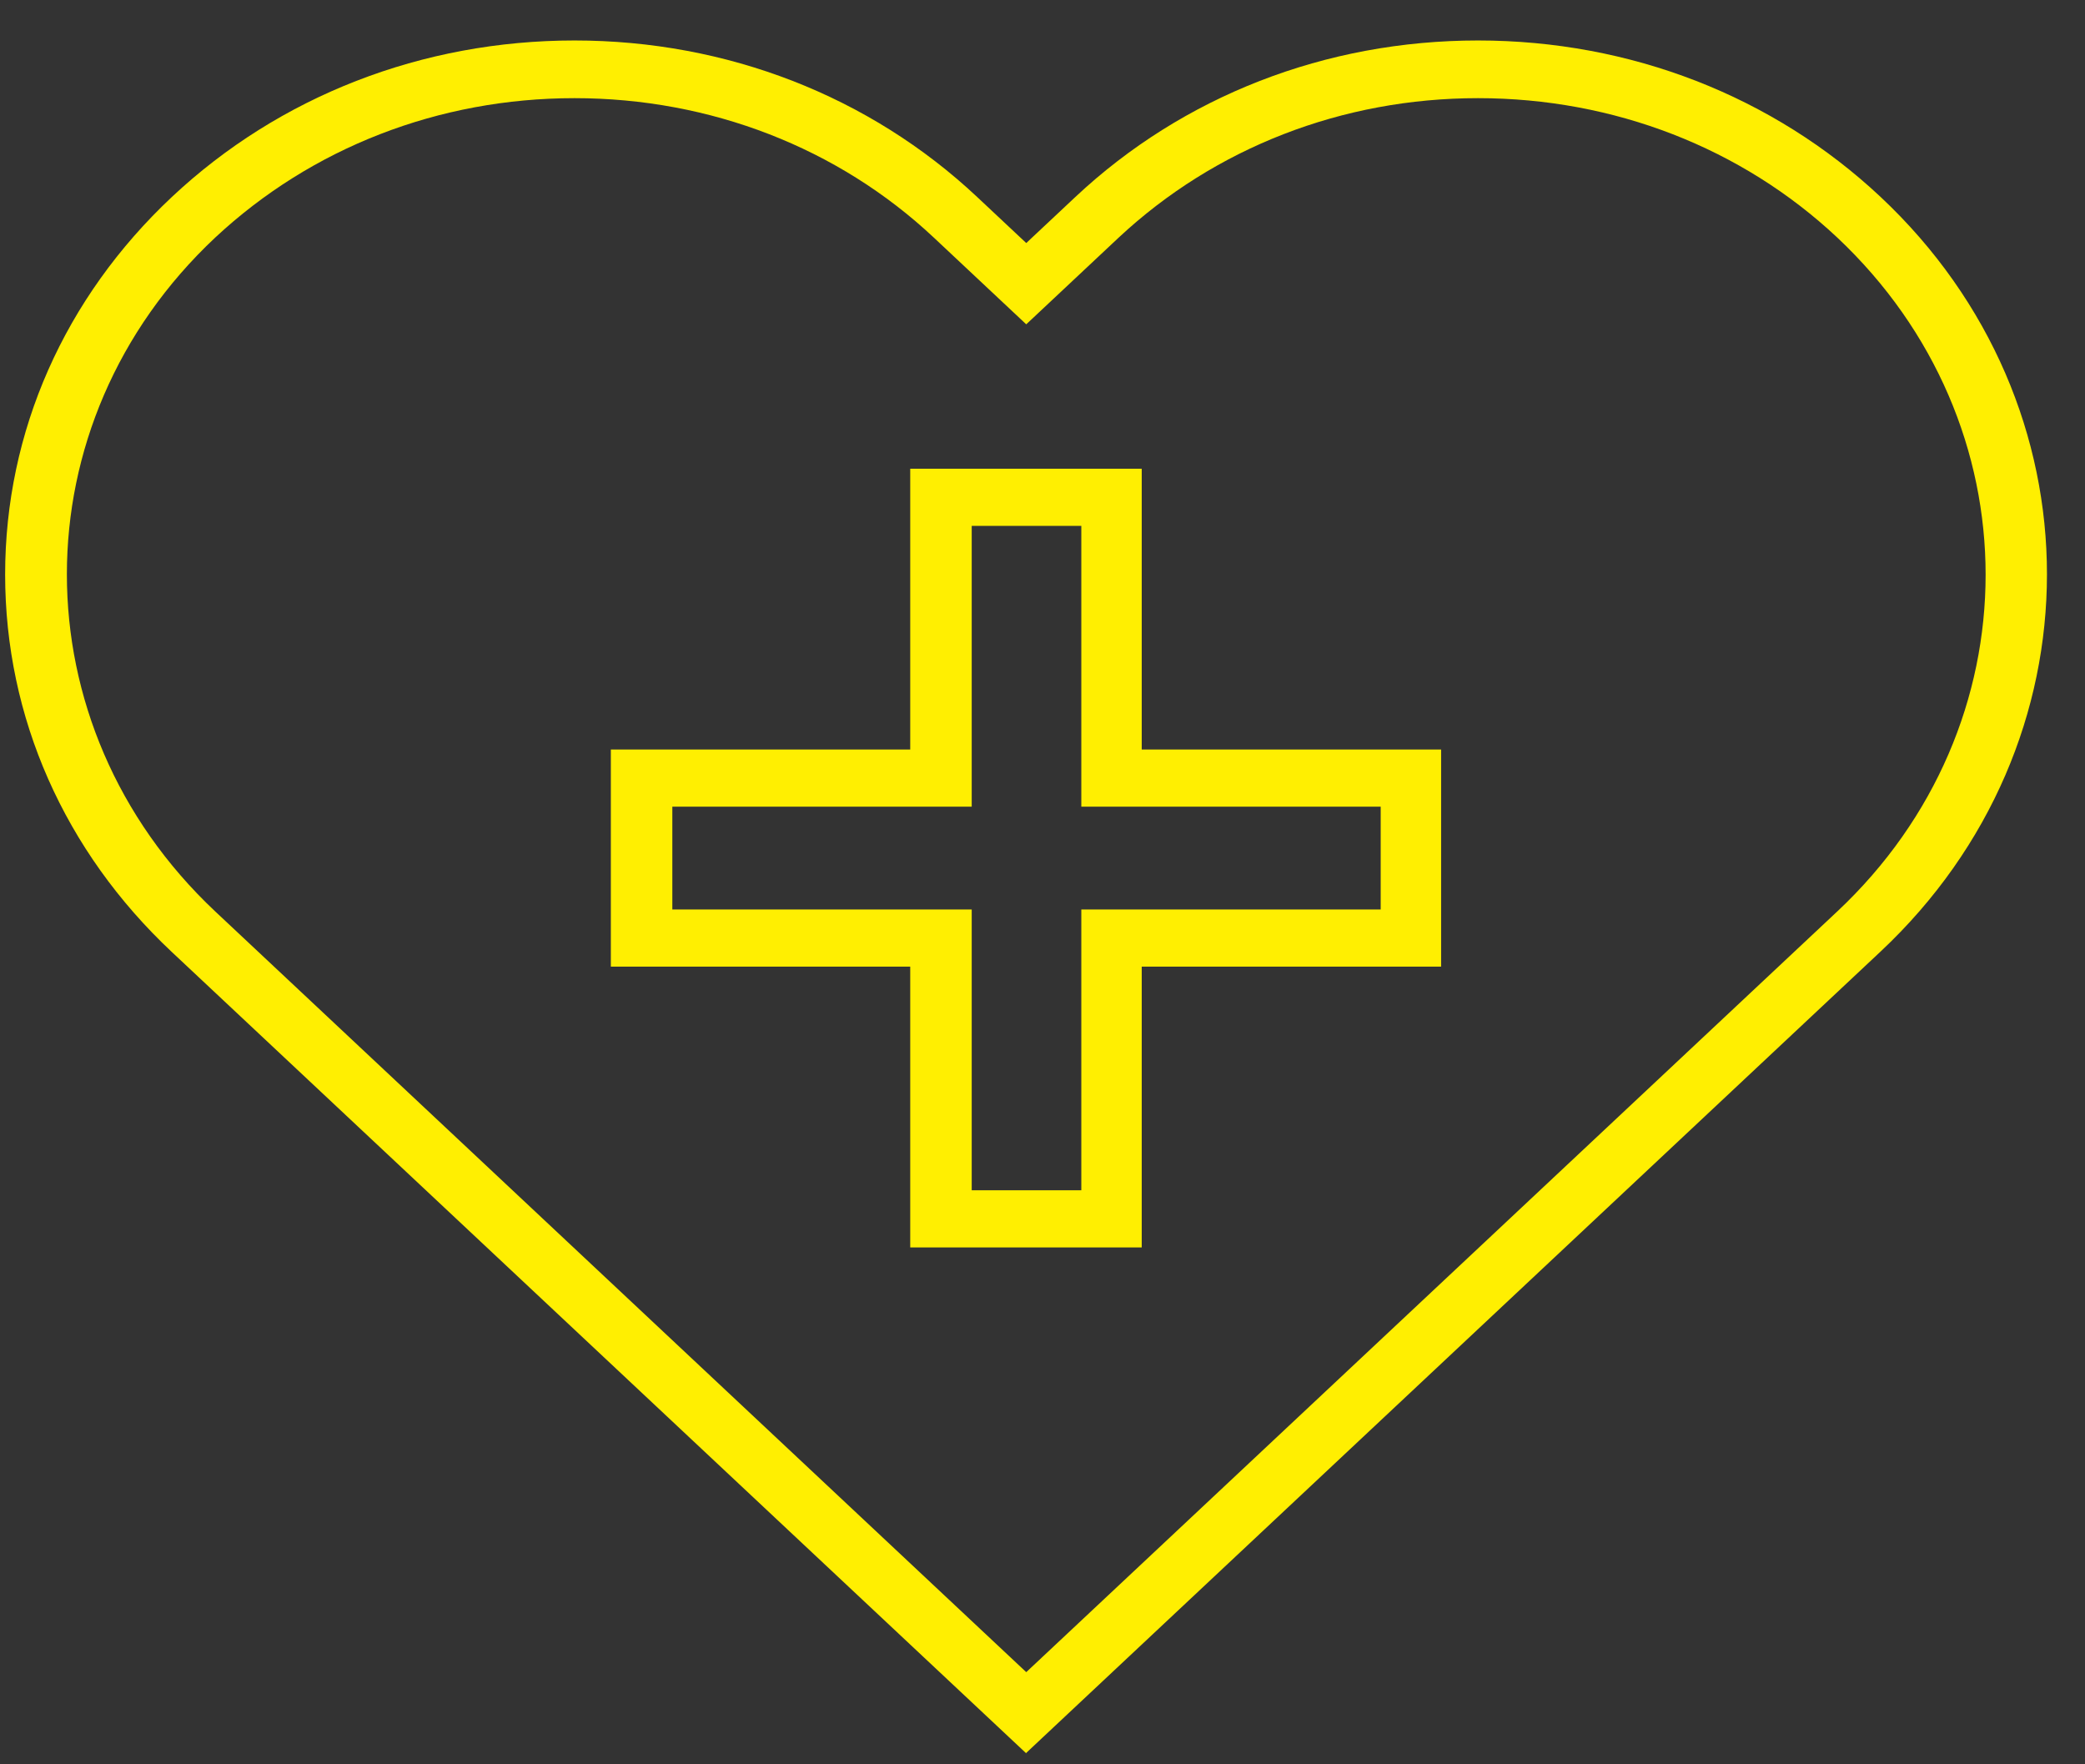
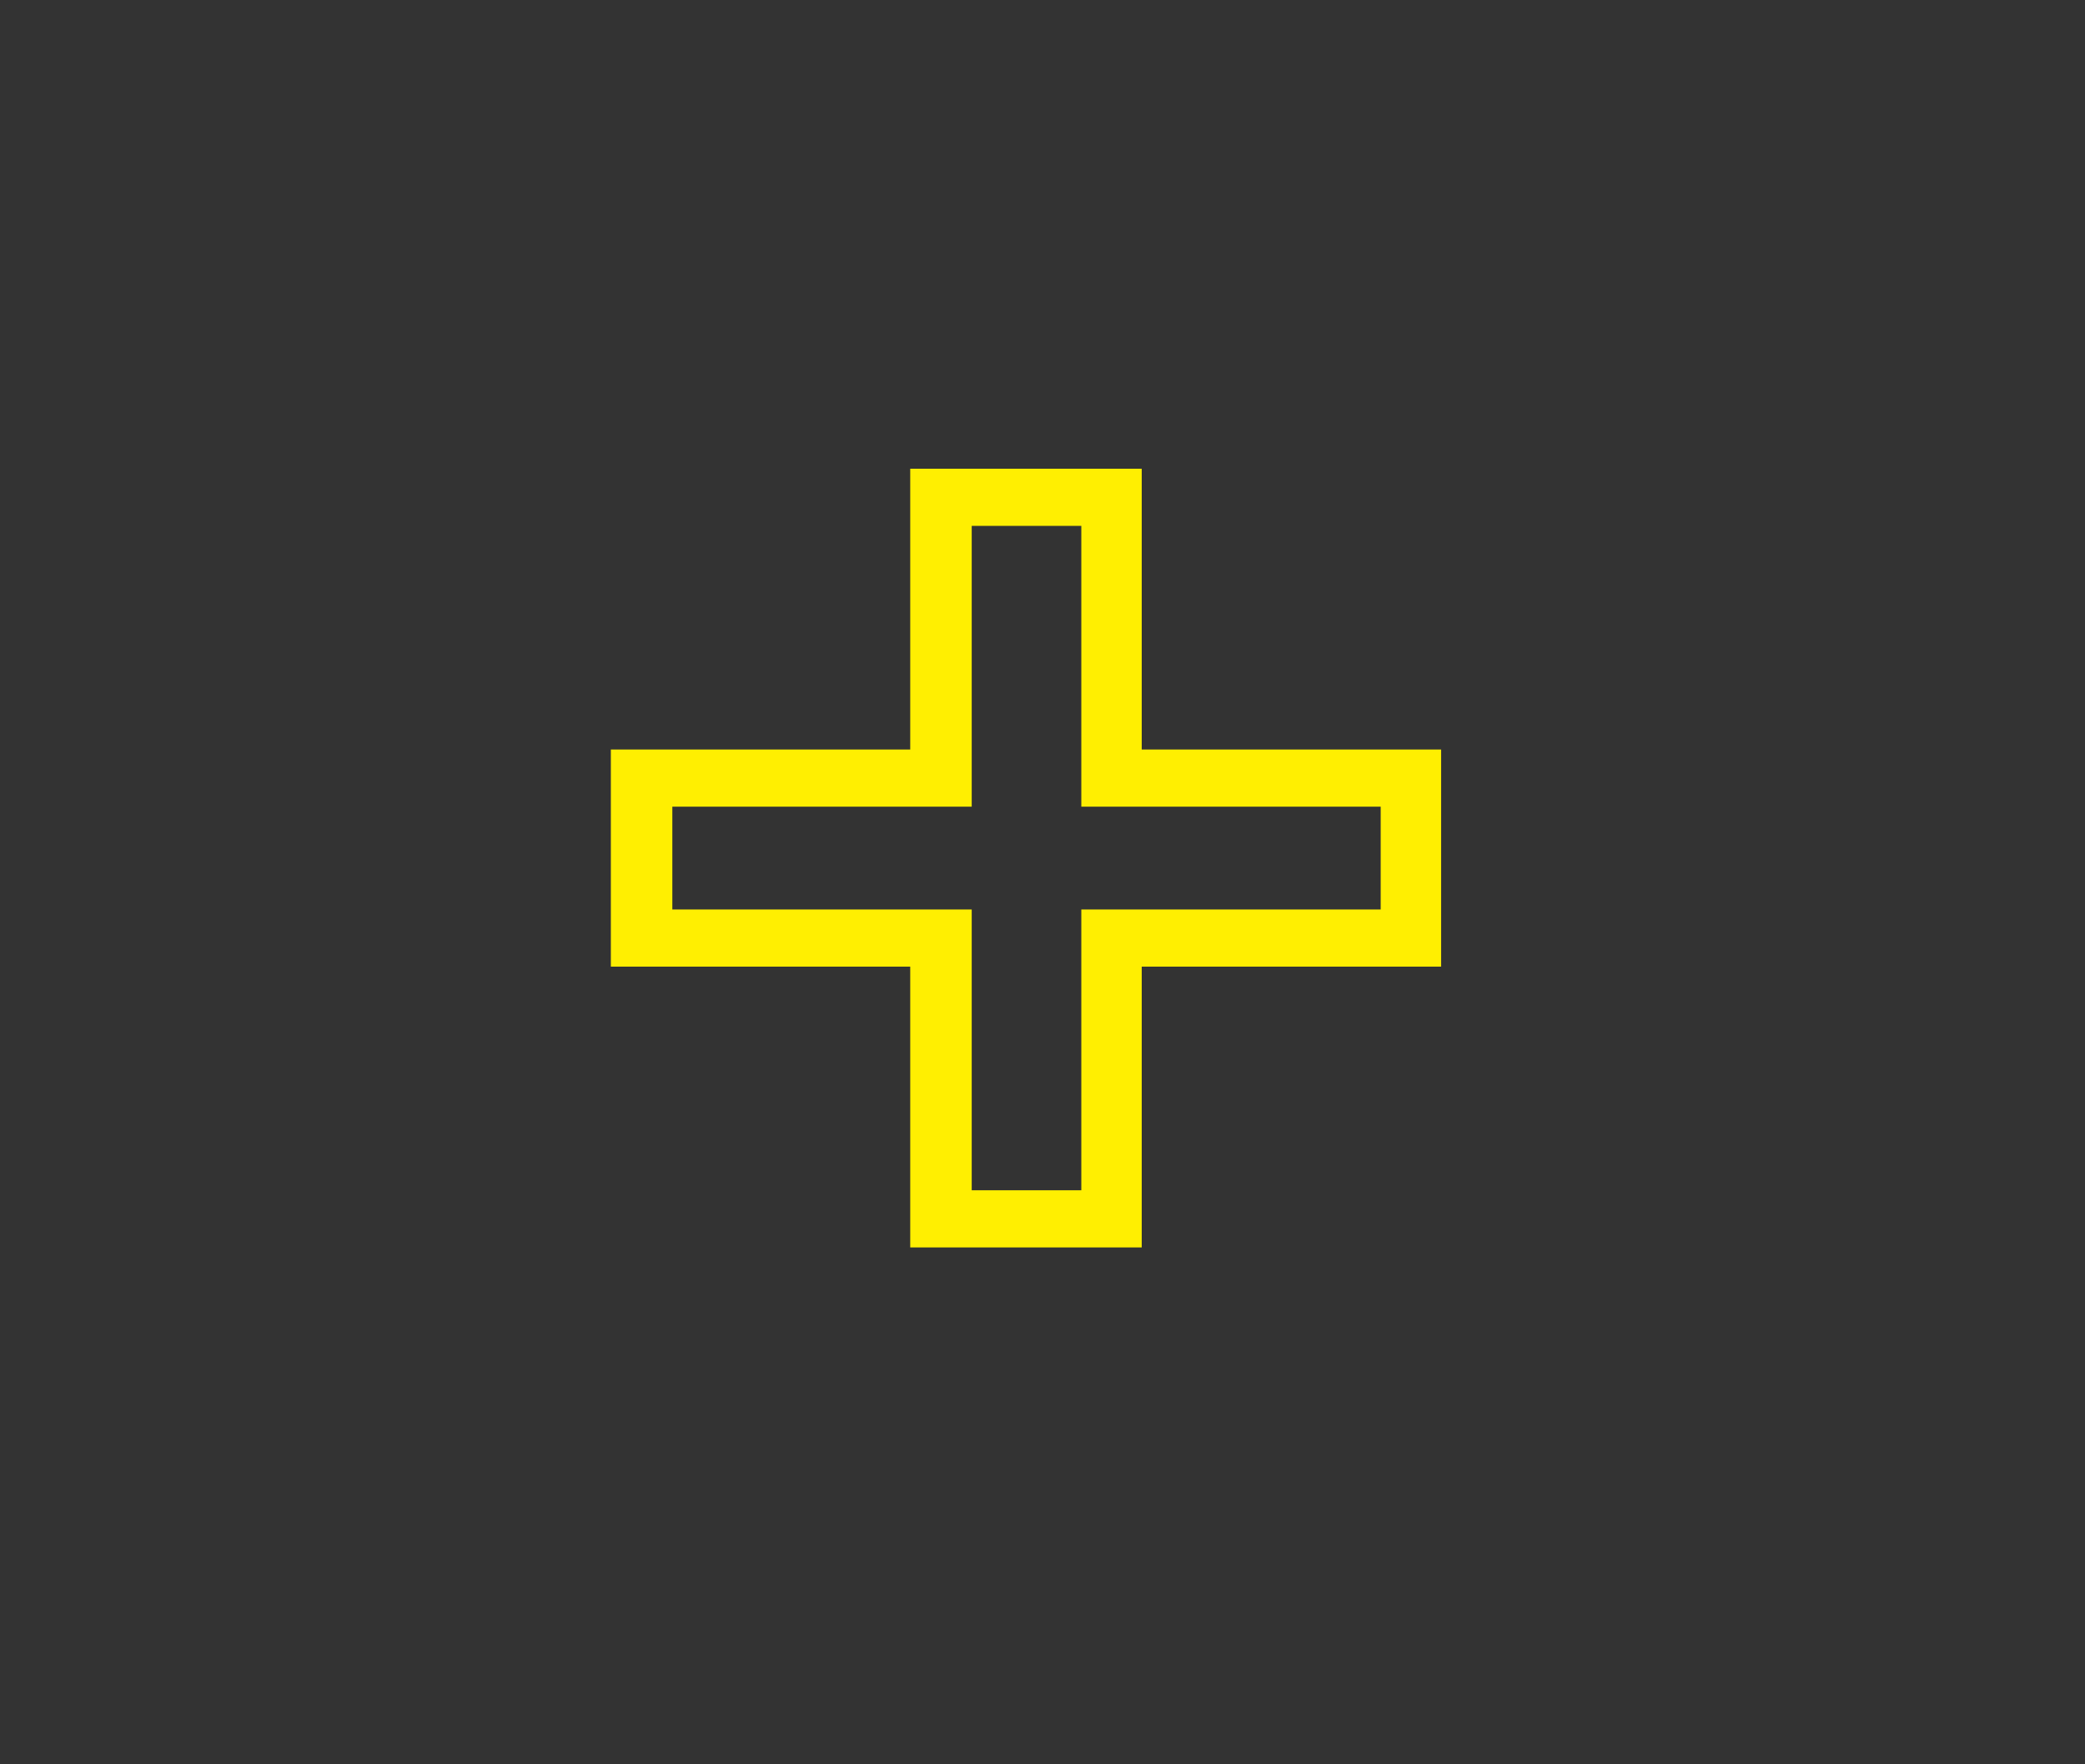
<svg xmlns="http://www.w3.org/2000/svg" width="39" height="33" viewBox="0 0 39 33" fill="none">
  <rect x="0" y="0" width="39" height="33" fill="#333333" stroke="none" />
-   <path d="M19.196 32.795L3.216 17.808C1.206 15.923 0.096 13.419 0.096 10.746C0.096 8.073 1.206 5.569 3.216 3.683C5.226 1.798 7.896 0.757 10.746 0.757C13.596 0.757 16.266 1.798 18.276 3.683L19.196 4.546L20.116 3.683C22.126 1.798 24.796 0.757 27.646 0.757C30.496 0.757 33.166 1.798 35.176 3.683C39.326 7.576 39.326 13.906 35.176 17.798L19.196 32.786V32.795ZM10.746 1.836C8.206 1.836 5.826 2.764 4.026 4.443C0.326 7.913 0.326 13.569 4.026 17.048L19.196 31.276L34.366 17.048C38.066 13.578 38.066 7.923 34.366 4.443C32.576 2.764 30.186 1.836 27.646 1.836C25.106 1.836 22.726 2.764 20.926 4.443L19.196 6.066L17.466 4.443C15.676 2.764 13.286 1.836 10.746 1.836Z" fill="#FFEF01" />
  <path d="M21.356 23.332H17.026V18.08H11.426V14.019H17.026V8.767H21.356V14.019H26.956V18.08H21.356V23.332ZM18.176 22.263H20.226V17.011H25.826V15.088H20.226V9.836H18.176V15.088H12.576V17.011H18.176V22.263Z" fill="#FFEF01" />
</svg>